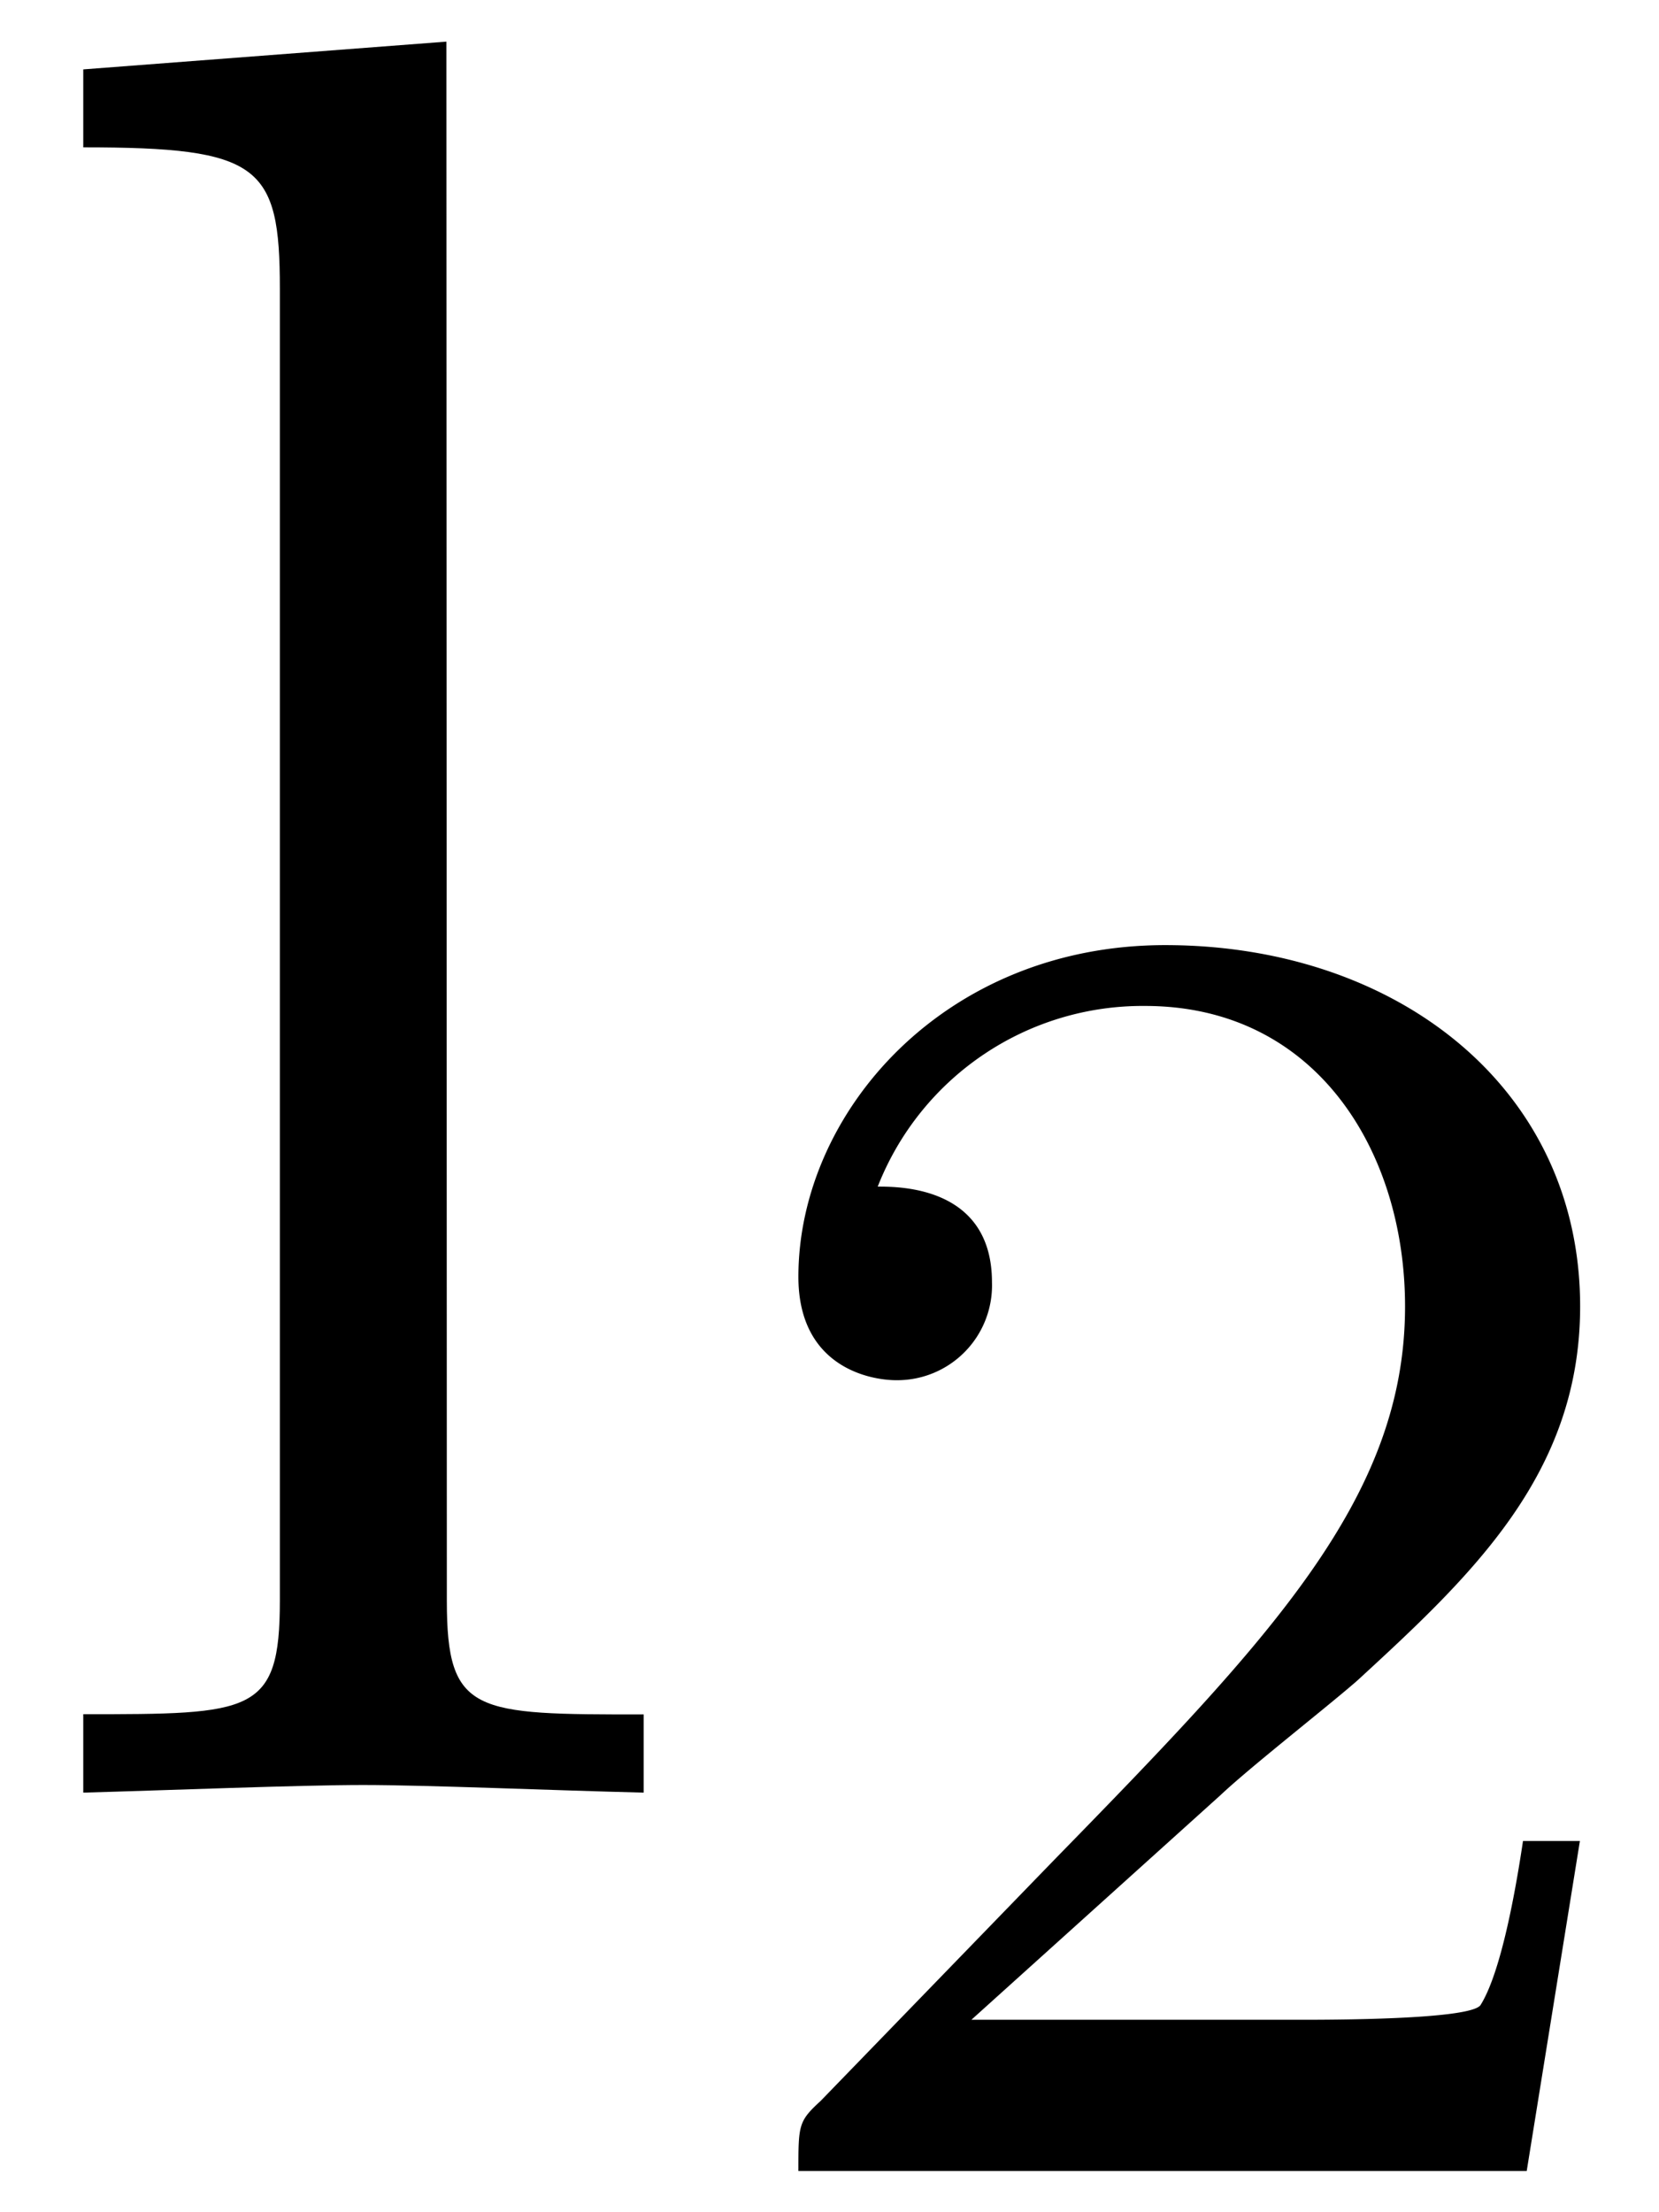
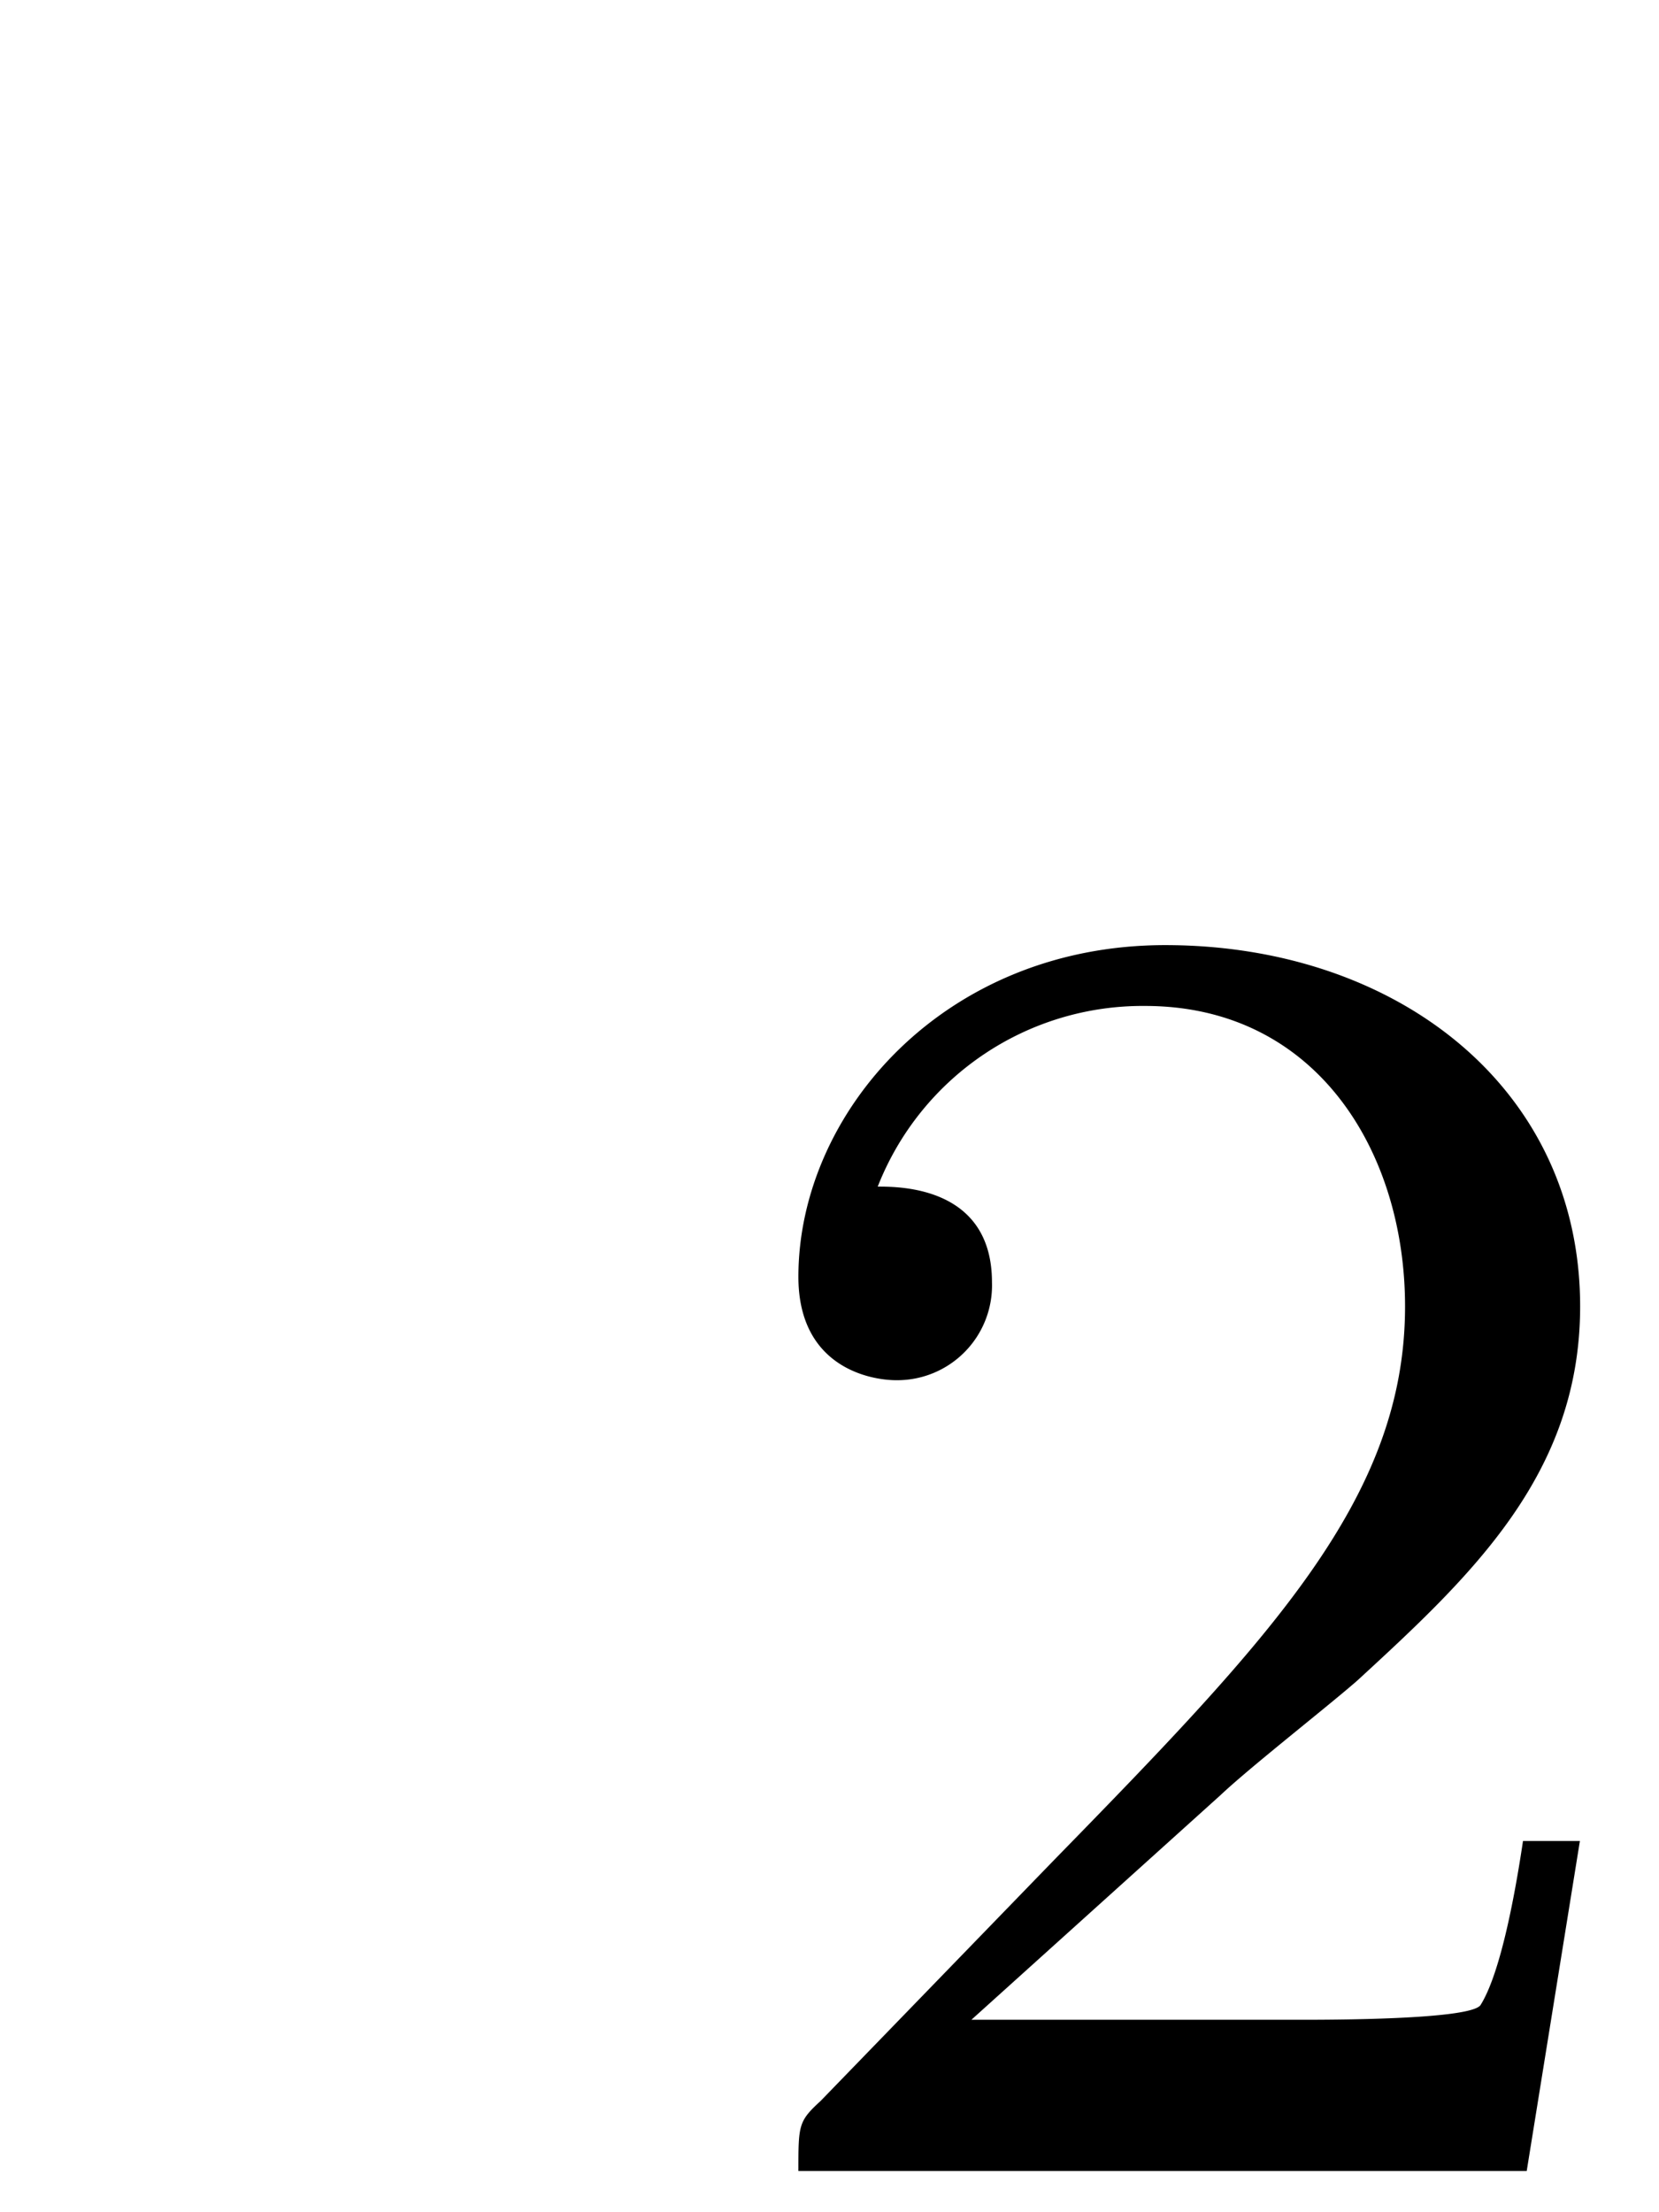
<svg xmlns="http://www.w3.org/2000/svg" xmlns:xlink="http://www.w3.org/1999/xlink" width="12" height="16" viewBox="1872.02 1483.042 7.173 9.564">
  <defs>
    <path id="g0-50" d="M2.248-1.626c.127-.12.462-.382.59-.494.494-.454.964-.893.964-1.618 0-.948-.797-1.562-1.794-1.562-.956 0-1.586.725-1.586 1.434 0 .391.311.447.423.447a.41.41 0 0 0 .414-.423c0-.414-.398-.414-.494-.414a1.23 1.23 0 0 1 1.156-.781c.741 0 1.124.63 1.124 1.299 0 .829-.582 1.435-1.523 2.399L.518-.303C.422-.215.422-.199.422 0h3.149l.23-1.427h-.246c-.024.16-.088.558-.184.71-.047.063-.653.063-.78.063H1.17z" />
-     <path id="g1-108" d="m1.93-7.57-1.57.12v.337c.764 0 .85.077.85.611v5.673c0 .49-.12.49-.85.49V0c.36-.01.938-.033 1.21-.033S2.379-.01 2.783 0v-.338c-.731 0-.851 0-.851-.491z" />
  </defs>
  <g id="page1">
    <use xlink:href="#g1-108" x="1872.02" y="1490.792" />
    <use xlink:href="#g0-50" x="1875.05" y="1492.428" />
  </g>
  <script type="text/ecmascript">if(window.parent.postMessage)window.parent.postMessage("2.27699|9|12|"+window.location,"*");</script>
</svg>